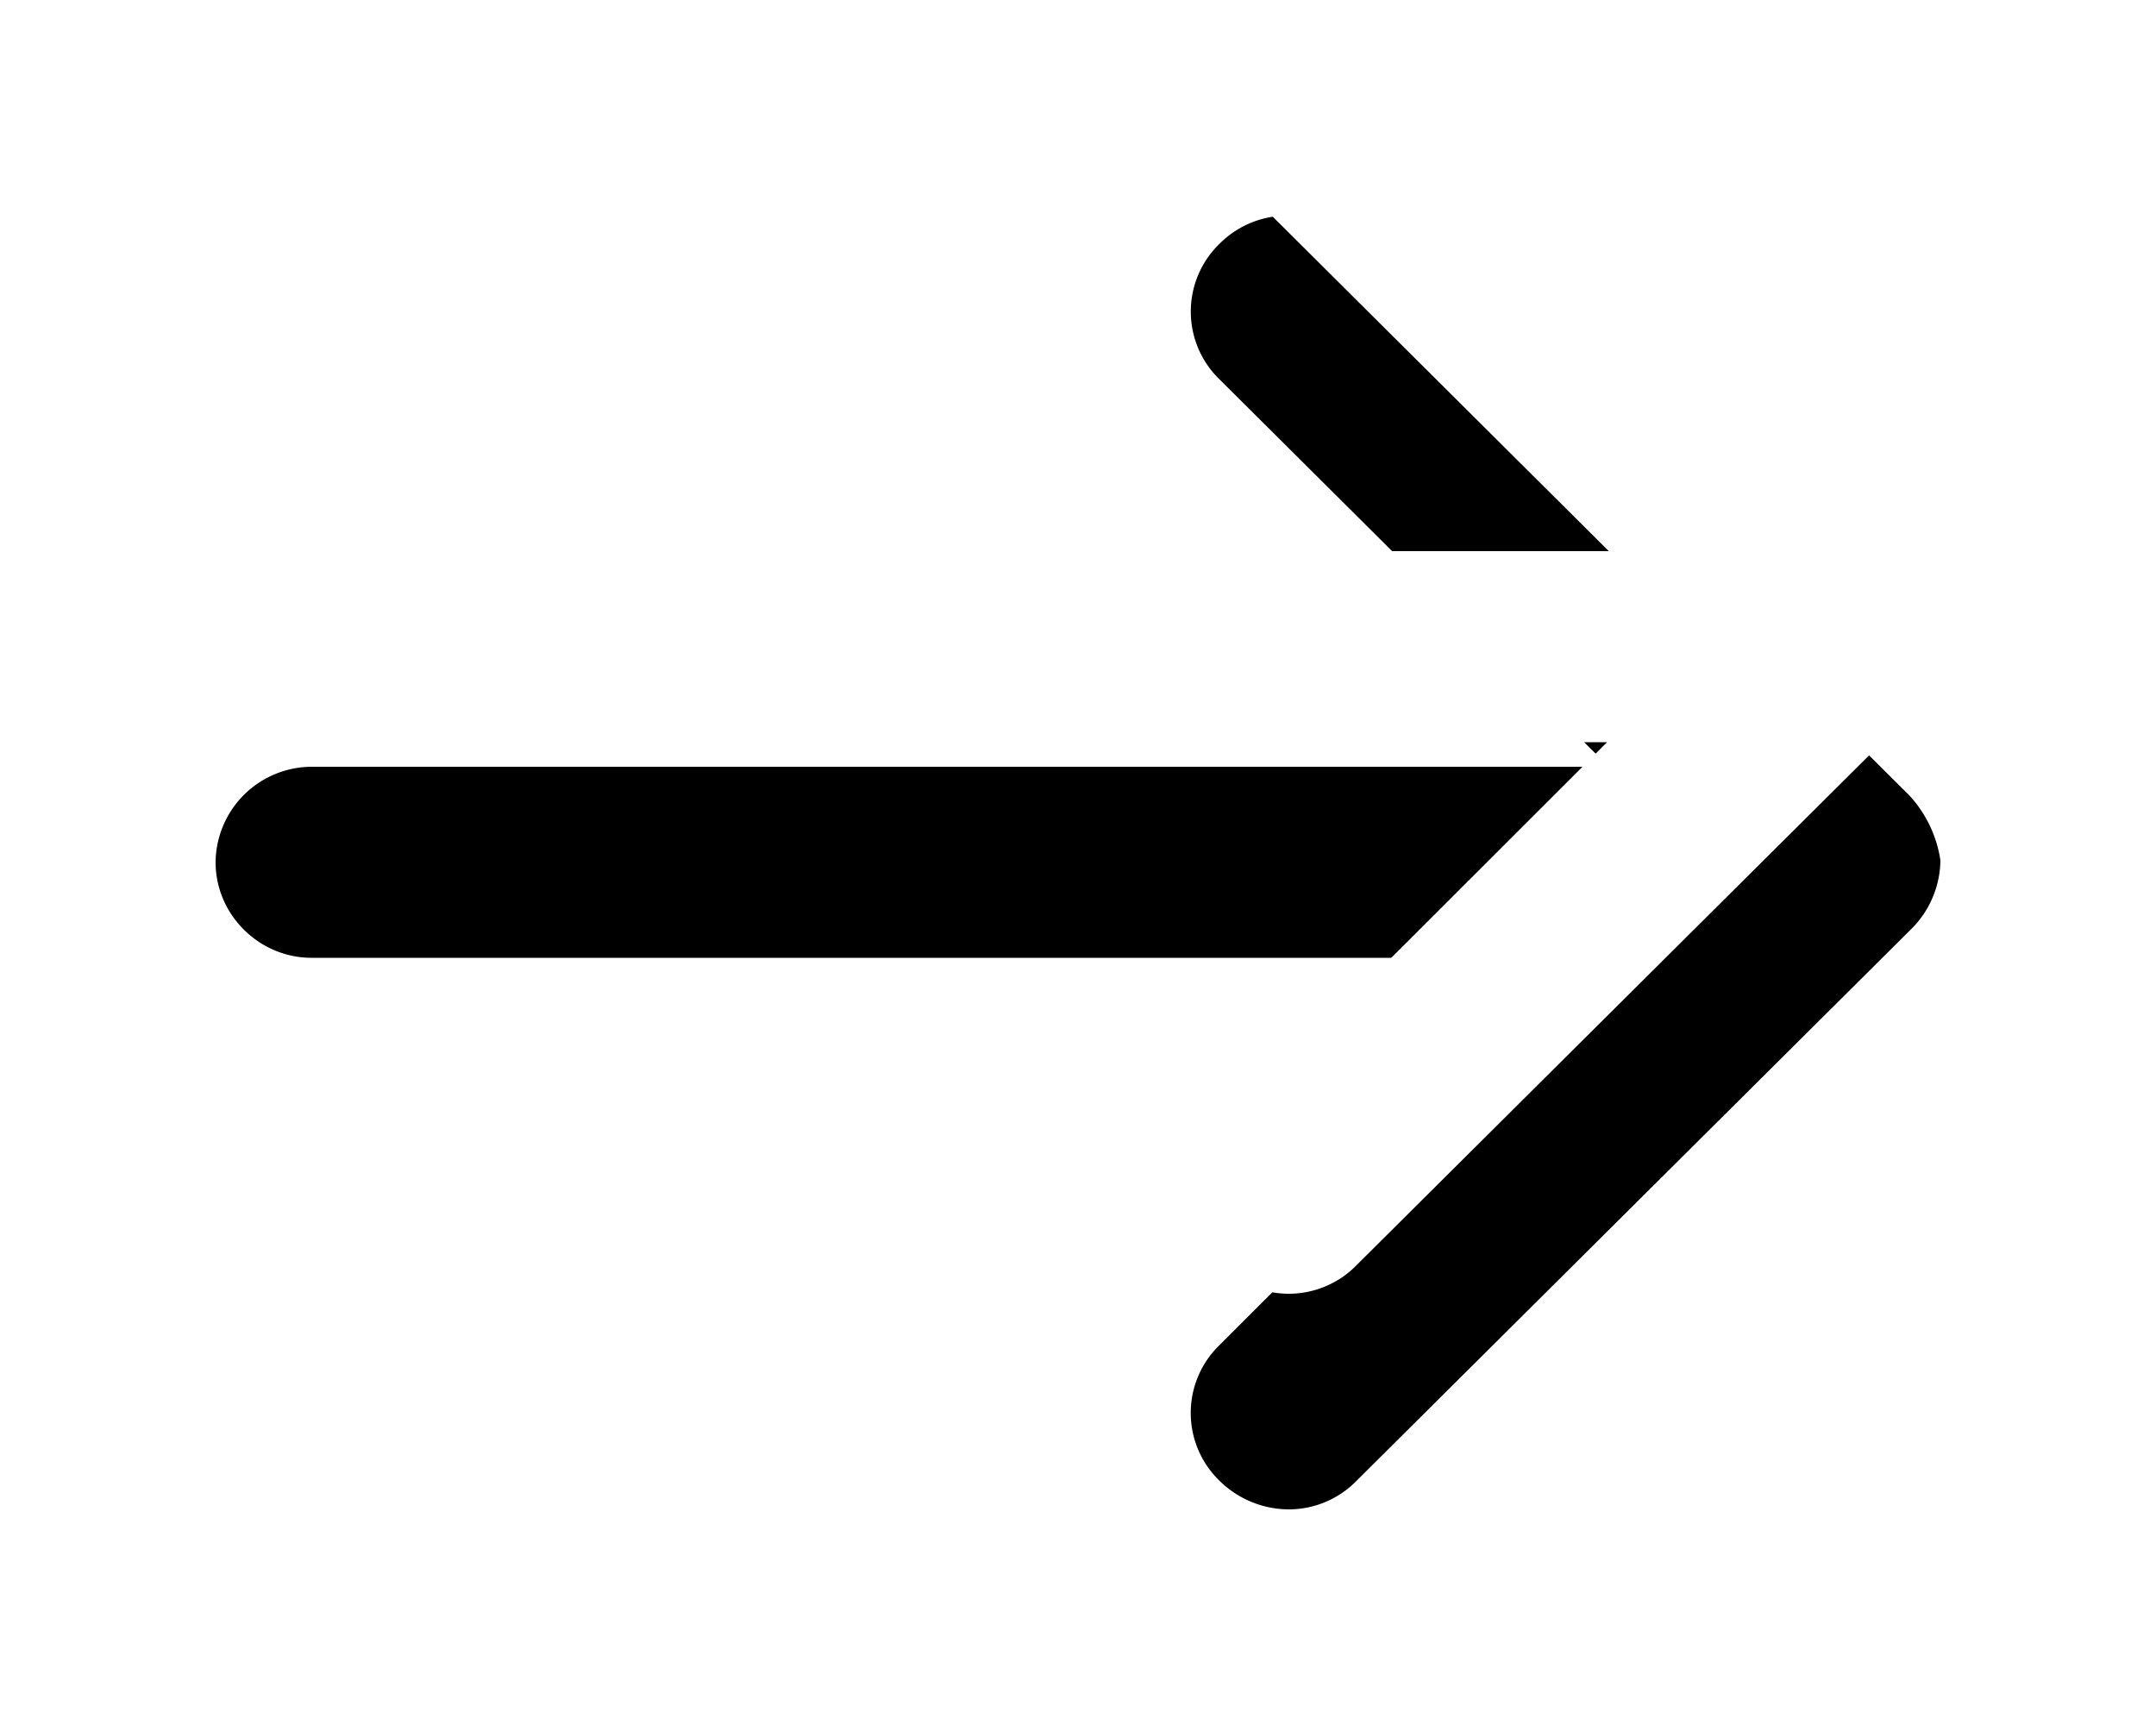
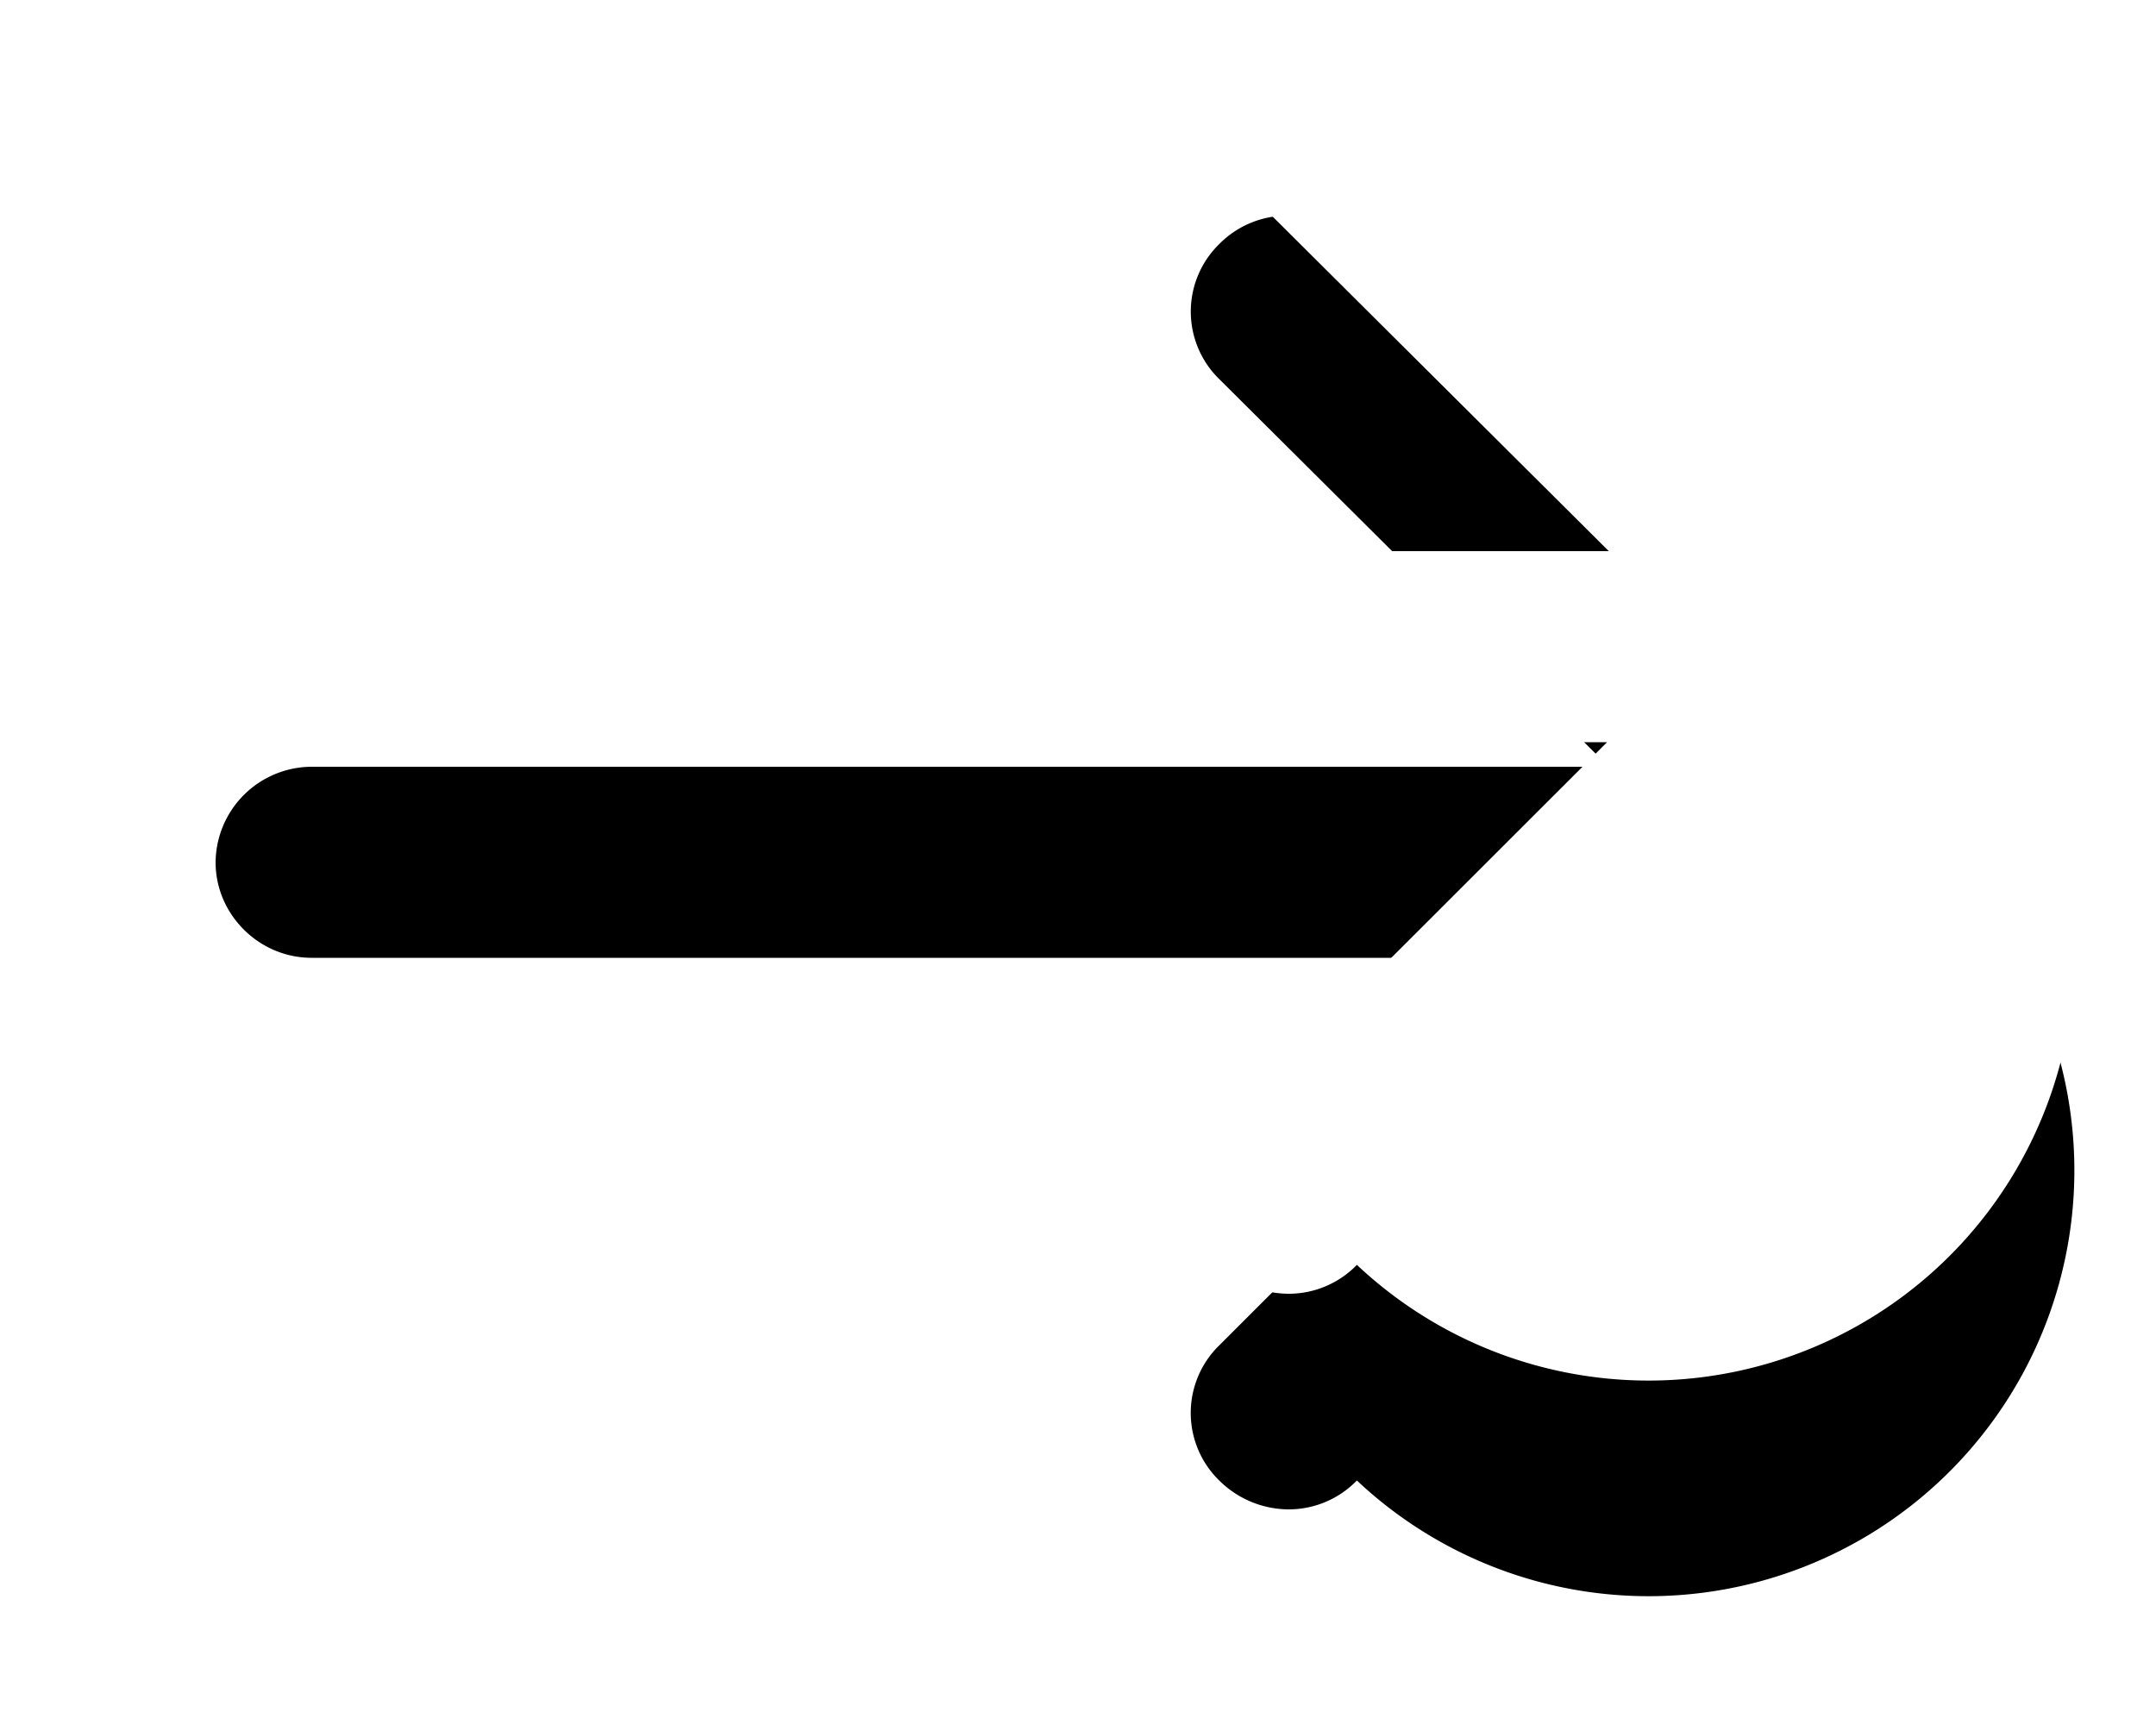
<svg xmlns="http://www.w3.org/2000/svg" xmlns:xlink="http://www.w3.org/1999/xlink" width="20" height="16" viewBox="0 0 20 16">
  <defs>
-     <path id="b" d="M15.697 7.363l-5.126-5.1a.886.886 0 0 0-1.26 0 .875.875 0 0 0 0 1.254l3.613 3.595H.891A.894.894 0 0 0 0 7.998c0 .485.403.886.89.886h12.018L9.31 12.479a.875.875 0 0 0 0 1.253.92.92 0 0 0 .639.268.88.88 0 0 0 .638-.268l5.143-5.115A.911.911 0 0 0 16 7.98a1.133 1.133 0 0 0-.303-.618z" />
+     <path id="b" d="M15.697 7.363l-5.126-5.1a.886.886 0 0 0-1.26 0 .875.875 0 0 0 0 1.254l3.613 3.595H.891A.894.894 0 0 0 0 7.998c0 .485.403.886.89.886h12.018L9.31 12.479a.875.875 0 0 0 0 1.253.92.92 0 0 0 .639.268.88.88 0 0 0 .638-.268A.911.911 0 0 0 16 7.98a1.133 1.133 0 0 0-.303-.618z" />
    <filter id="a" width="150%" height="166.7%" x="-25%" y="-16.7%" filterUnits="objectBoundingBox">
      <feOffset dy="2" in="SourceAlpha" result="shadowOffsetOuter1" />
      <feGaussianBlur in="shadowOffsetOuter1" result="shadowBlurOuter1" stdDeviation="1" />
      <feColorMatrix in="shadowBlurOuter1" values="0 0 0 0 0 0 0 0 0 0 0 0 0 0 0 0 0 0 0.203 0" />
    </filter>
  </defs>
  <g fill="none" fill-rule="evenodd" transform="translate(2 -2)">
    <use fill="#000" filter="url(#a)" xlink:href="#b" />
    <use fill="#FFF" xlink:href="#b" />
  </g>
</svg>